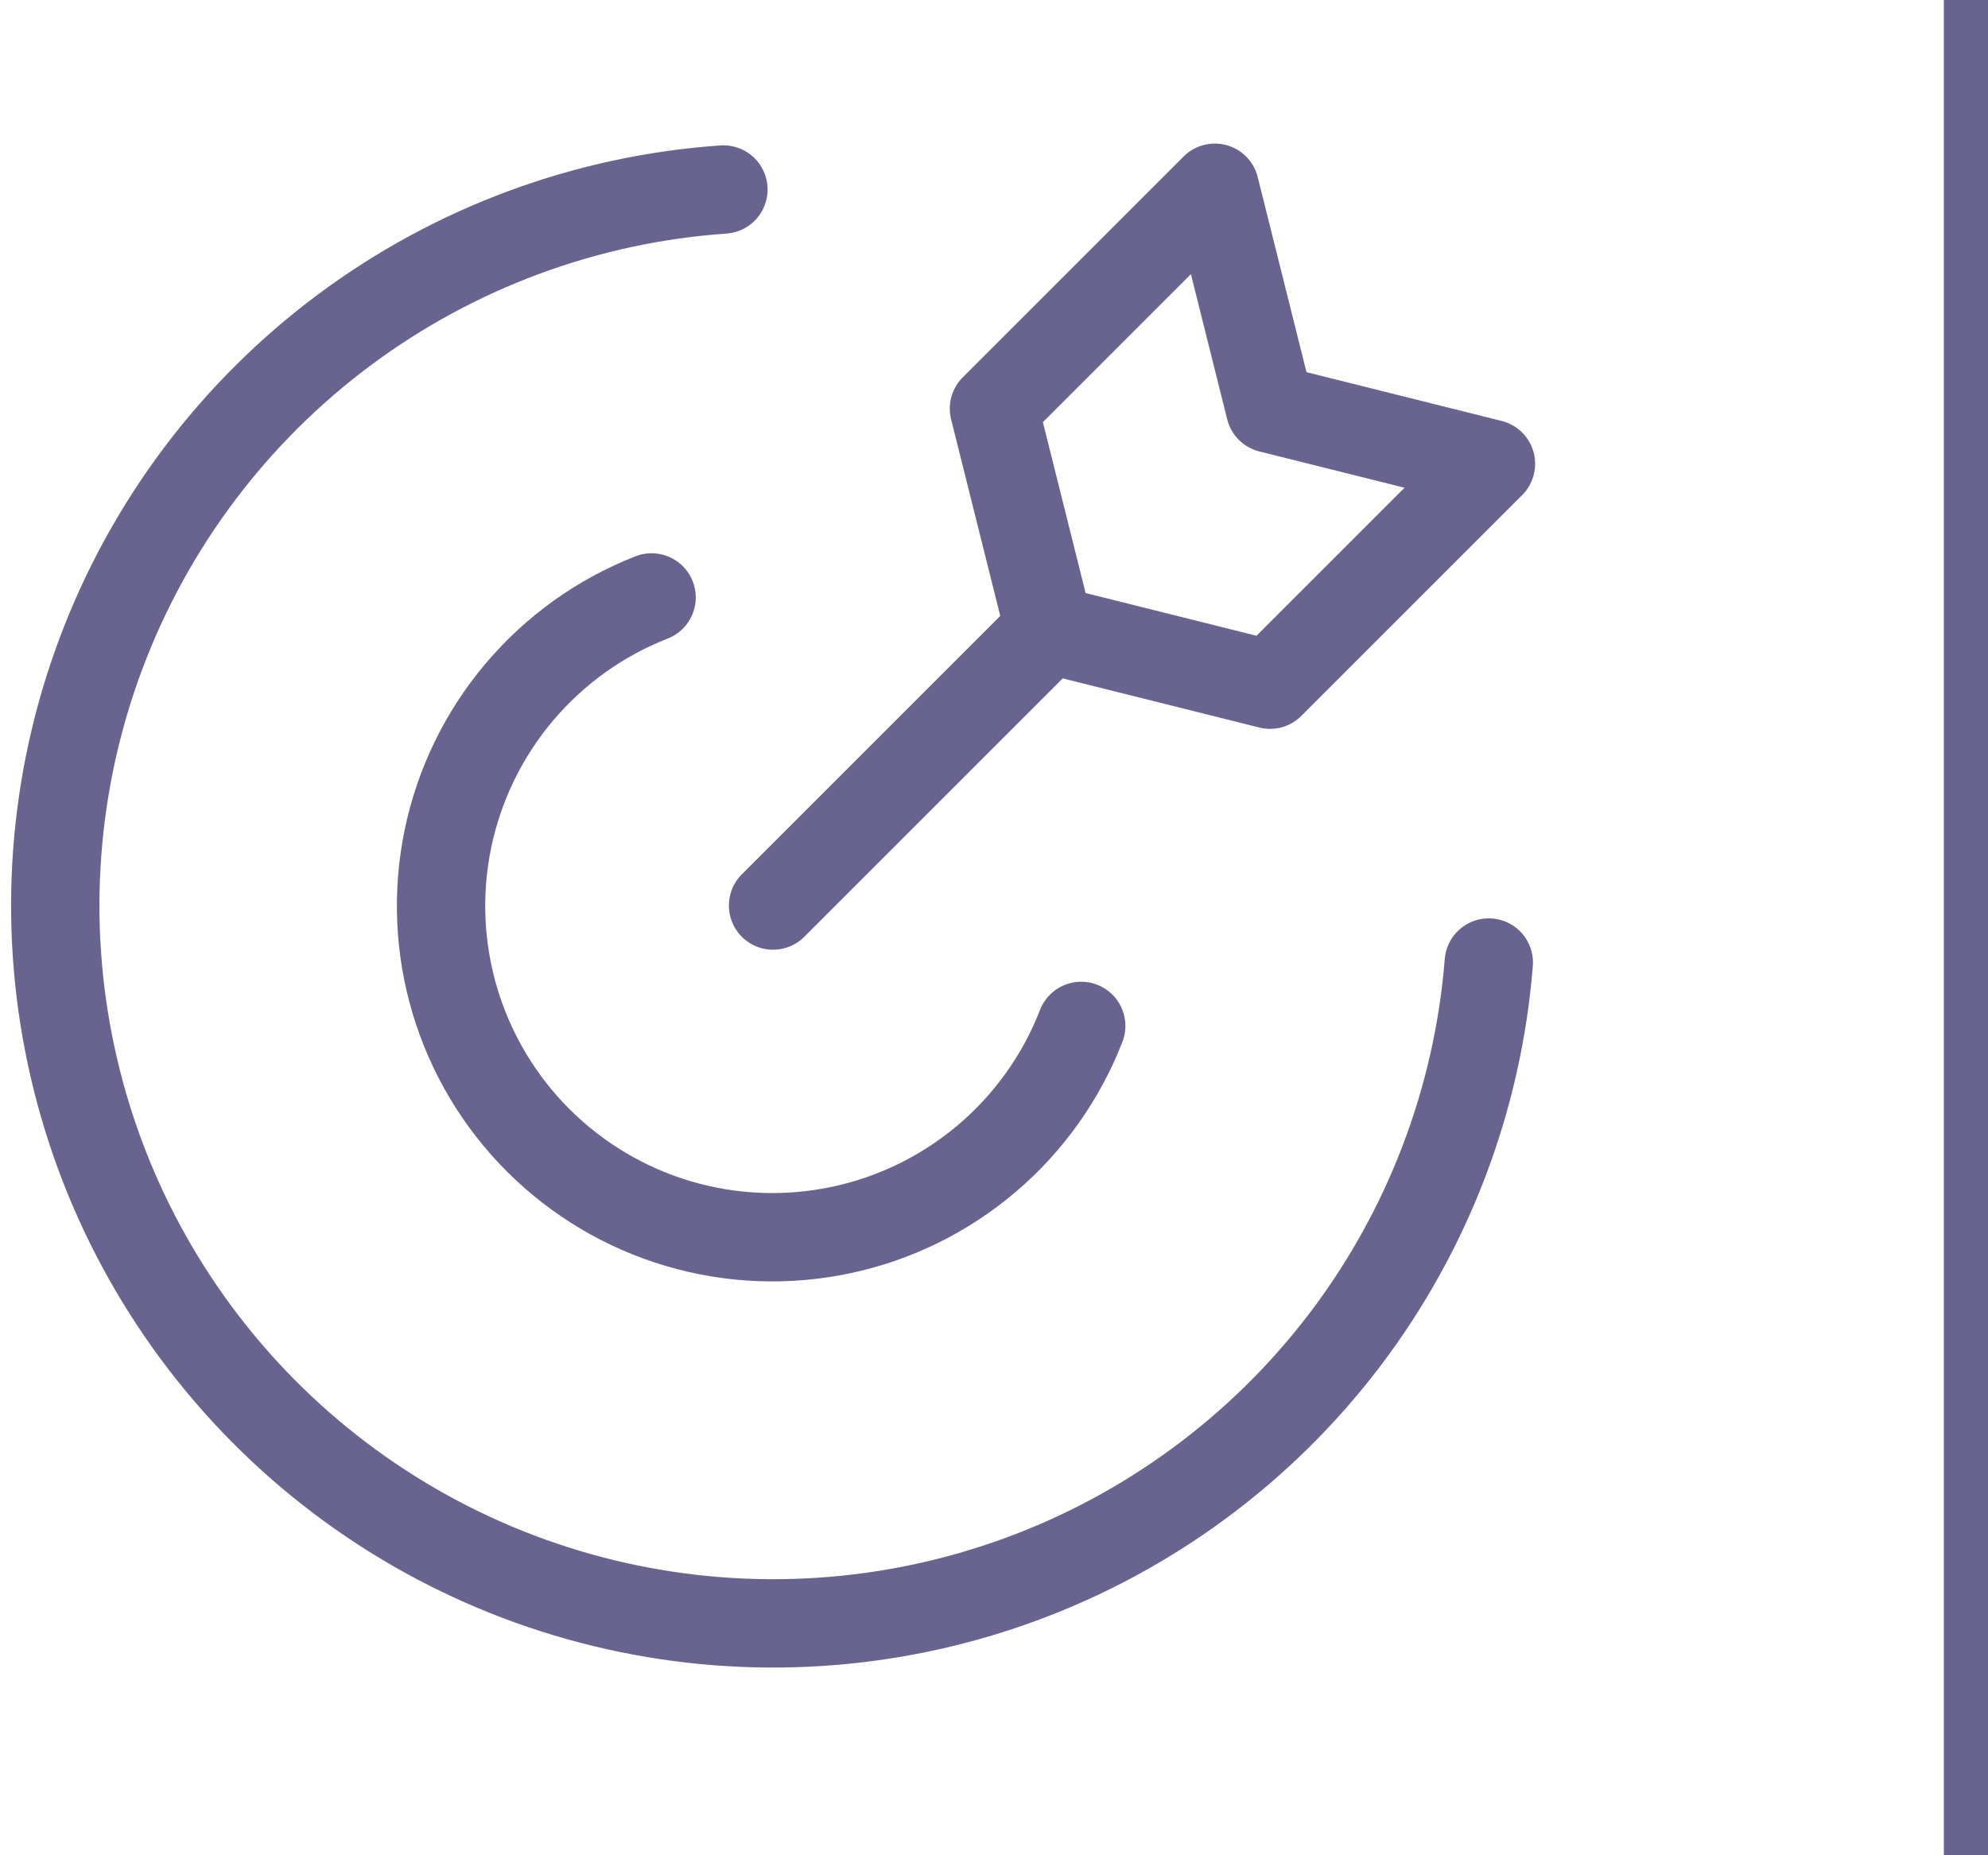
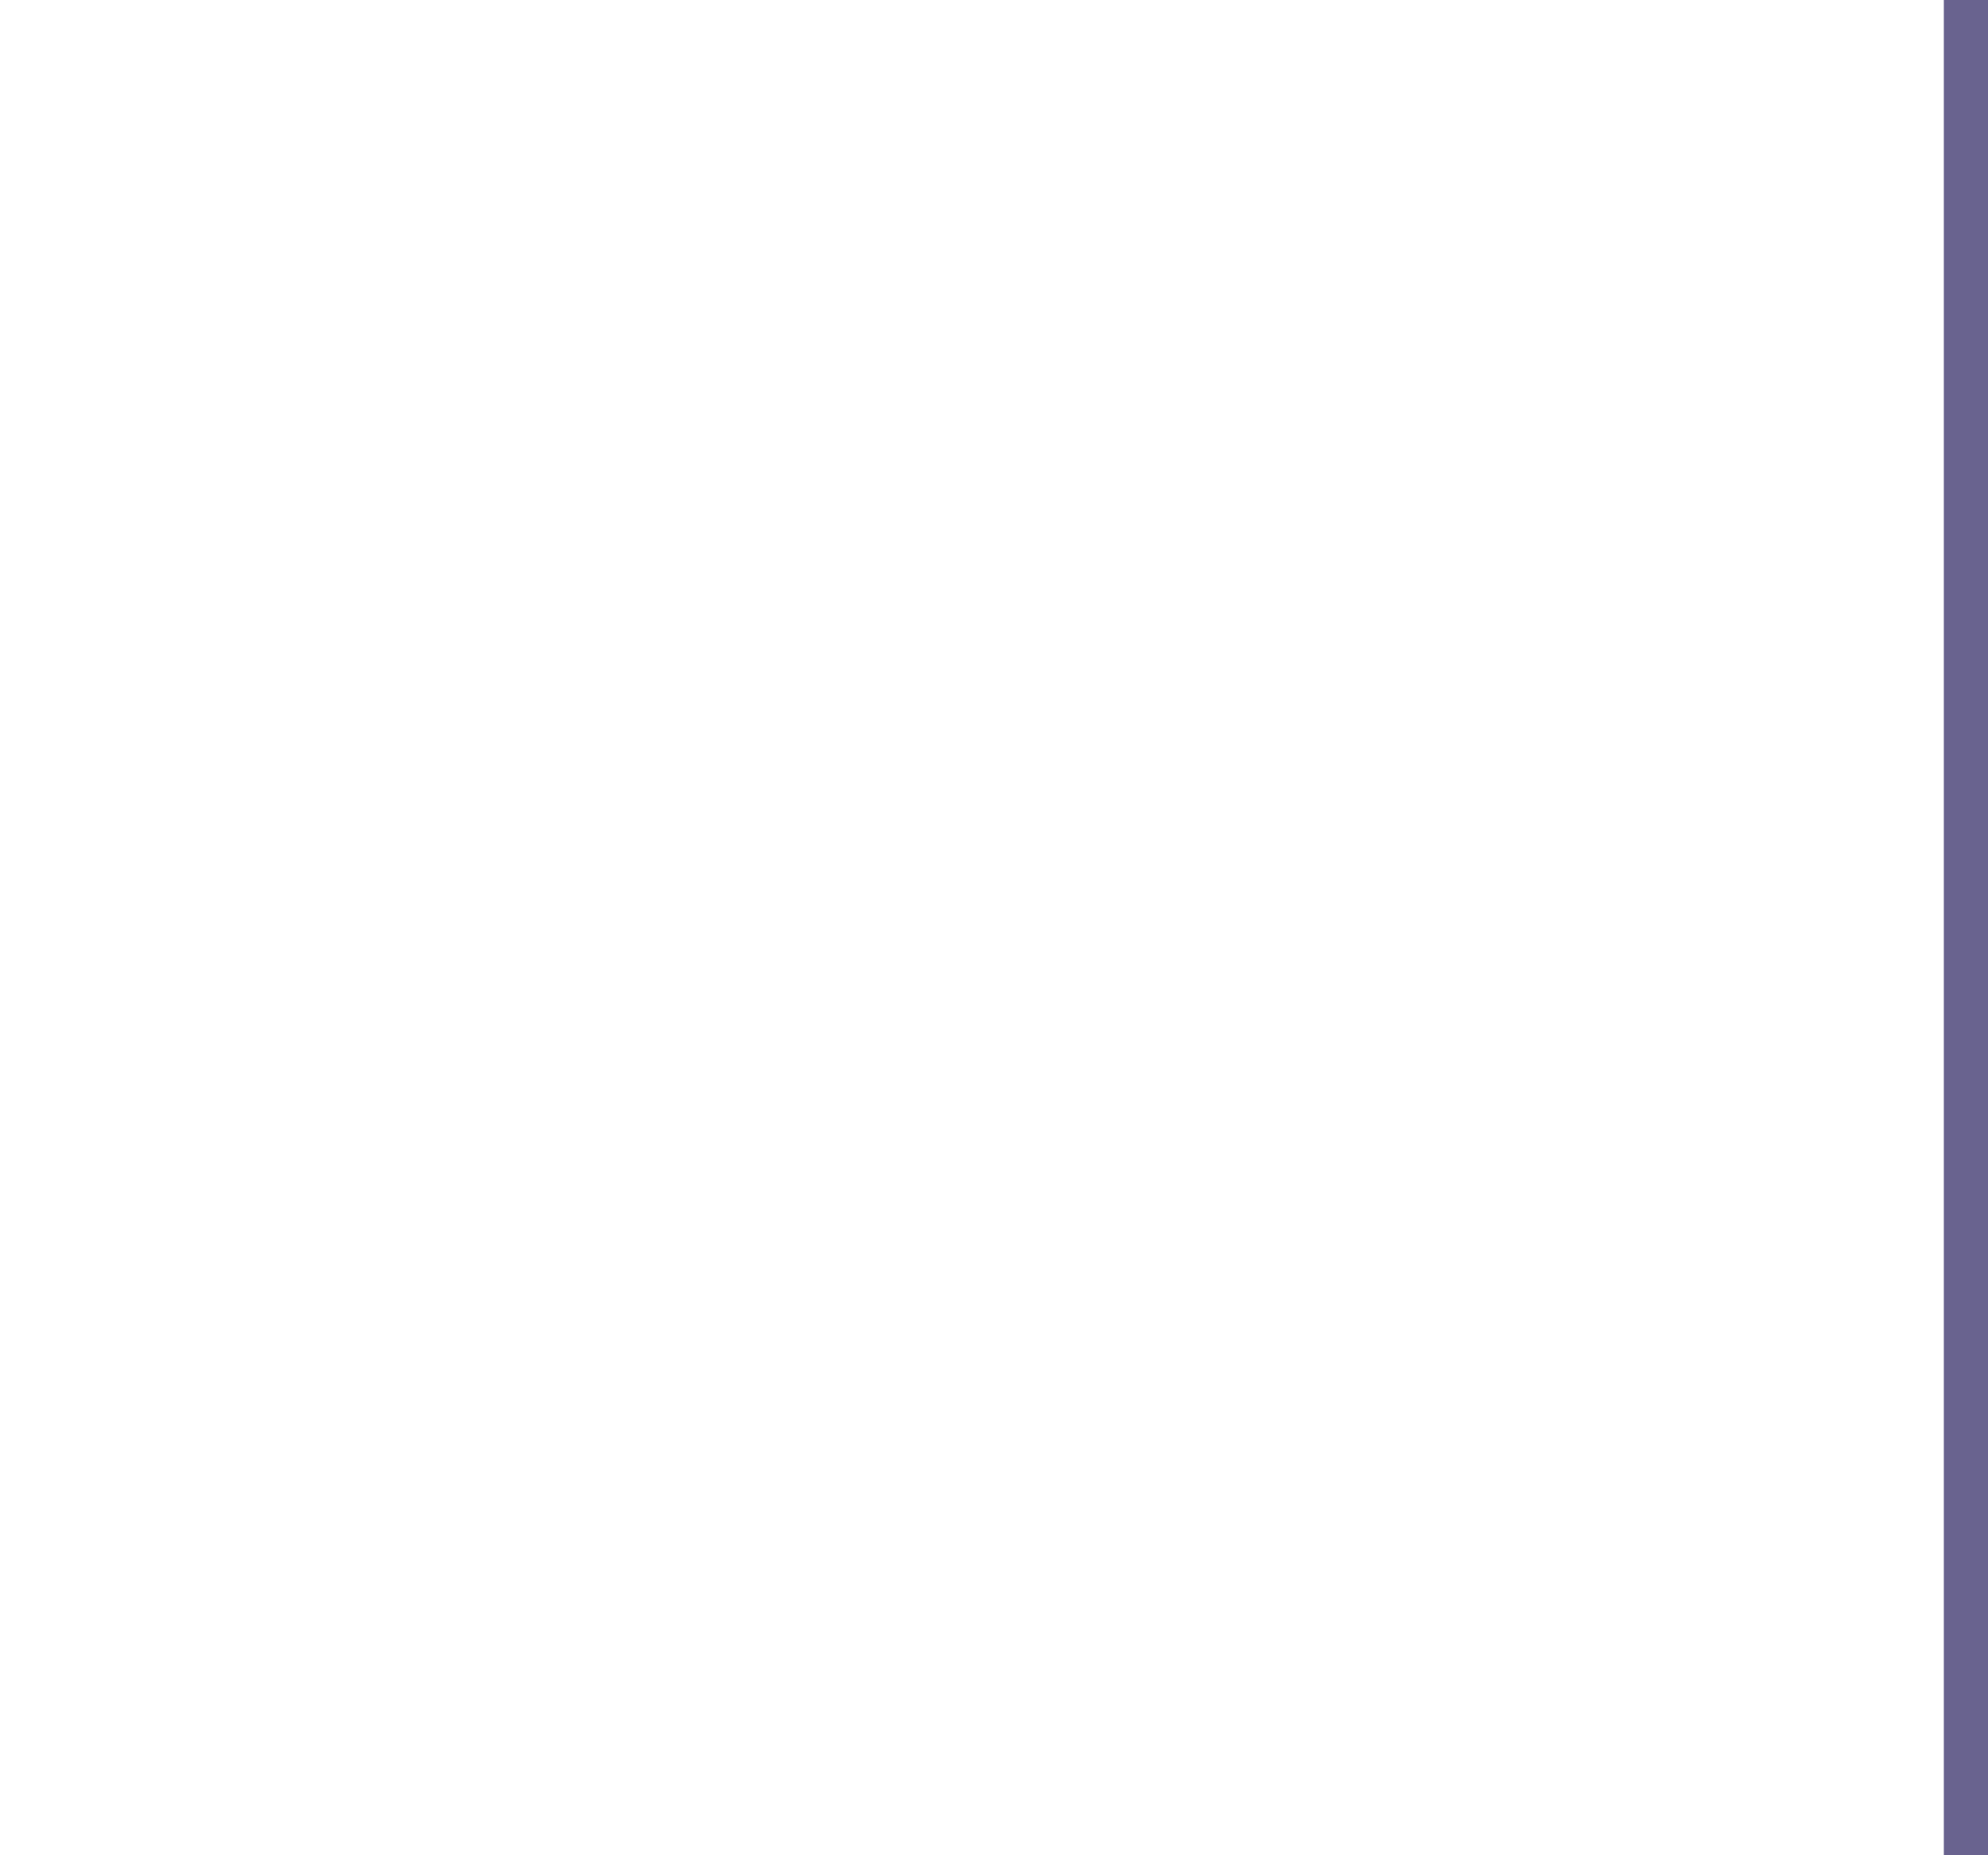
<svg xmlns="http://www.w3.org/2000/svg" width="45" height="42" viewBox="0 0 45 42" fill="none">
  <g clip-path="url(#clip0_329_11233)">
-     <path d="M33.7 21.79C33.453 24.891 32.321 27.857 30.439 30.334C28.556 32.81 26.002 34.695 23.08 35.763C20.159 36.831 16.991 37.038 13.955 36.359C10.919 35.681 8.142 34.144 5.953 31.934C3.764 29.723 2.256 26.93 1.608 23.887C0.959 20.844 1.198 17.68 2.296 14.768C3.393 11.857 5.303 9.323 7.799 7.465C10.295 5.608 13.271 4.506 16.375 4.29" stroke="#69638F" stroke-width="2" stroke-linecap="round" stroke-linejoin="round" />
-     <path d="M24.474 23.225C24.023 24.387 23.289 25.418 22.339 26.225C21.389 27.032 20.252 27.59 19.033 27.847C17.813 28.105 16.548 28.054 15.353 27.7C14.158 27.346 13.069 26.699 12.187 25.819C11.304 24.939 10.655 23.852 10.298 22.658C9.941 21.463 9.887 20.199 10.141 18.979C10.396 17.758 10.95 16.62 11.755 15.668C12.559 14.716 13.588 13.979 14.749 13.525M17.499 20.5L23.749 14.25M23.749 14.25L28.749 15.5L33.749 10.5L28.749 9.25L27.499 4.25L22.499 9.25L23.749 14.25Z" stroke="#69638F" stroke-width="2" stroke-linecap="round" stroke-linejoin="round" />
+     <path d="M33.7 21.79C33.453 24.891 32.321 27.857 30.439 30.334C28.556 32.81 26.002 34.695 23.08 35.763C20.159 36.831 16.991 37.038 13.955 36.359C10.919 35.681 8.142 34.144 5.953 31.934C3.764 29.723 2.256 26.93 1.608 23.887C0.959 20.844 1.198 17.68 2.296 14.768C3.393 11.857 5.303 9.323 7.799 7.465" stroke="#69638F" stroke-width="2" stroke-linecap="round" stroke-linejoin="round" />
  </g>
  <line x1="44.5" y1="2.18556e-08" x2="44.5" y2="42" stroke="#69638F" />
  <defs>
    <clipPath id="clip0_329_11233">
-       <rect width="35" height="35" fill="white" transform="translate(0 3)" />
-     </clipPath>
+       </clipPath>
  </defs>
</svg>